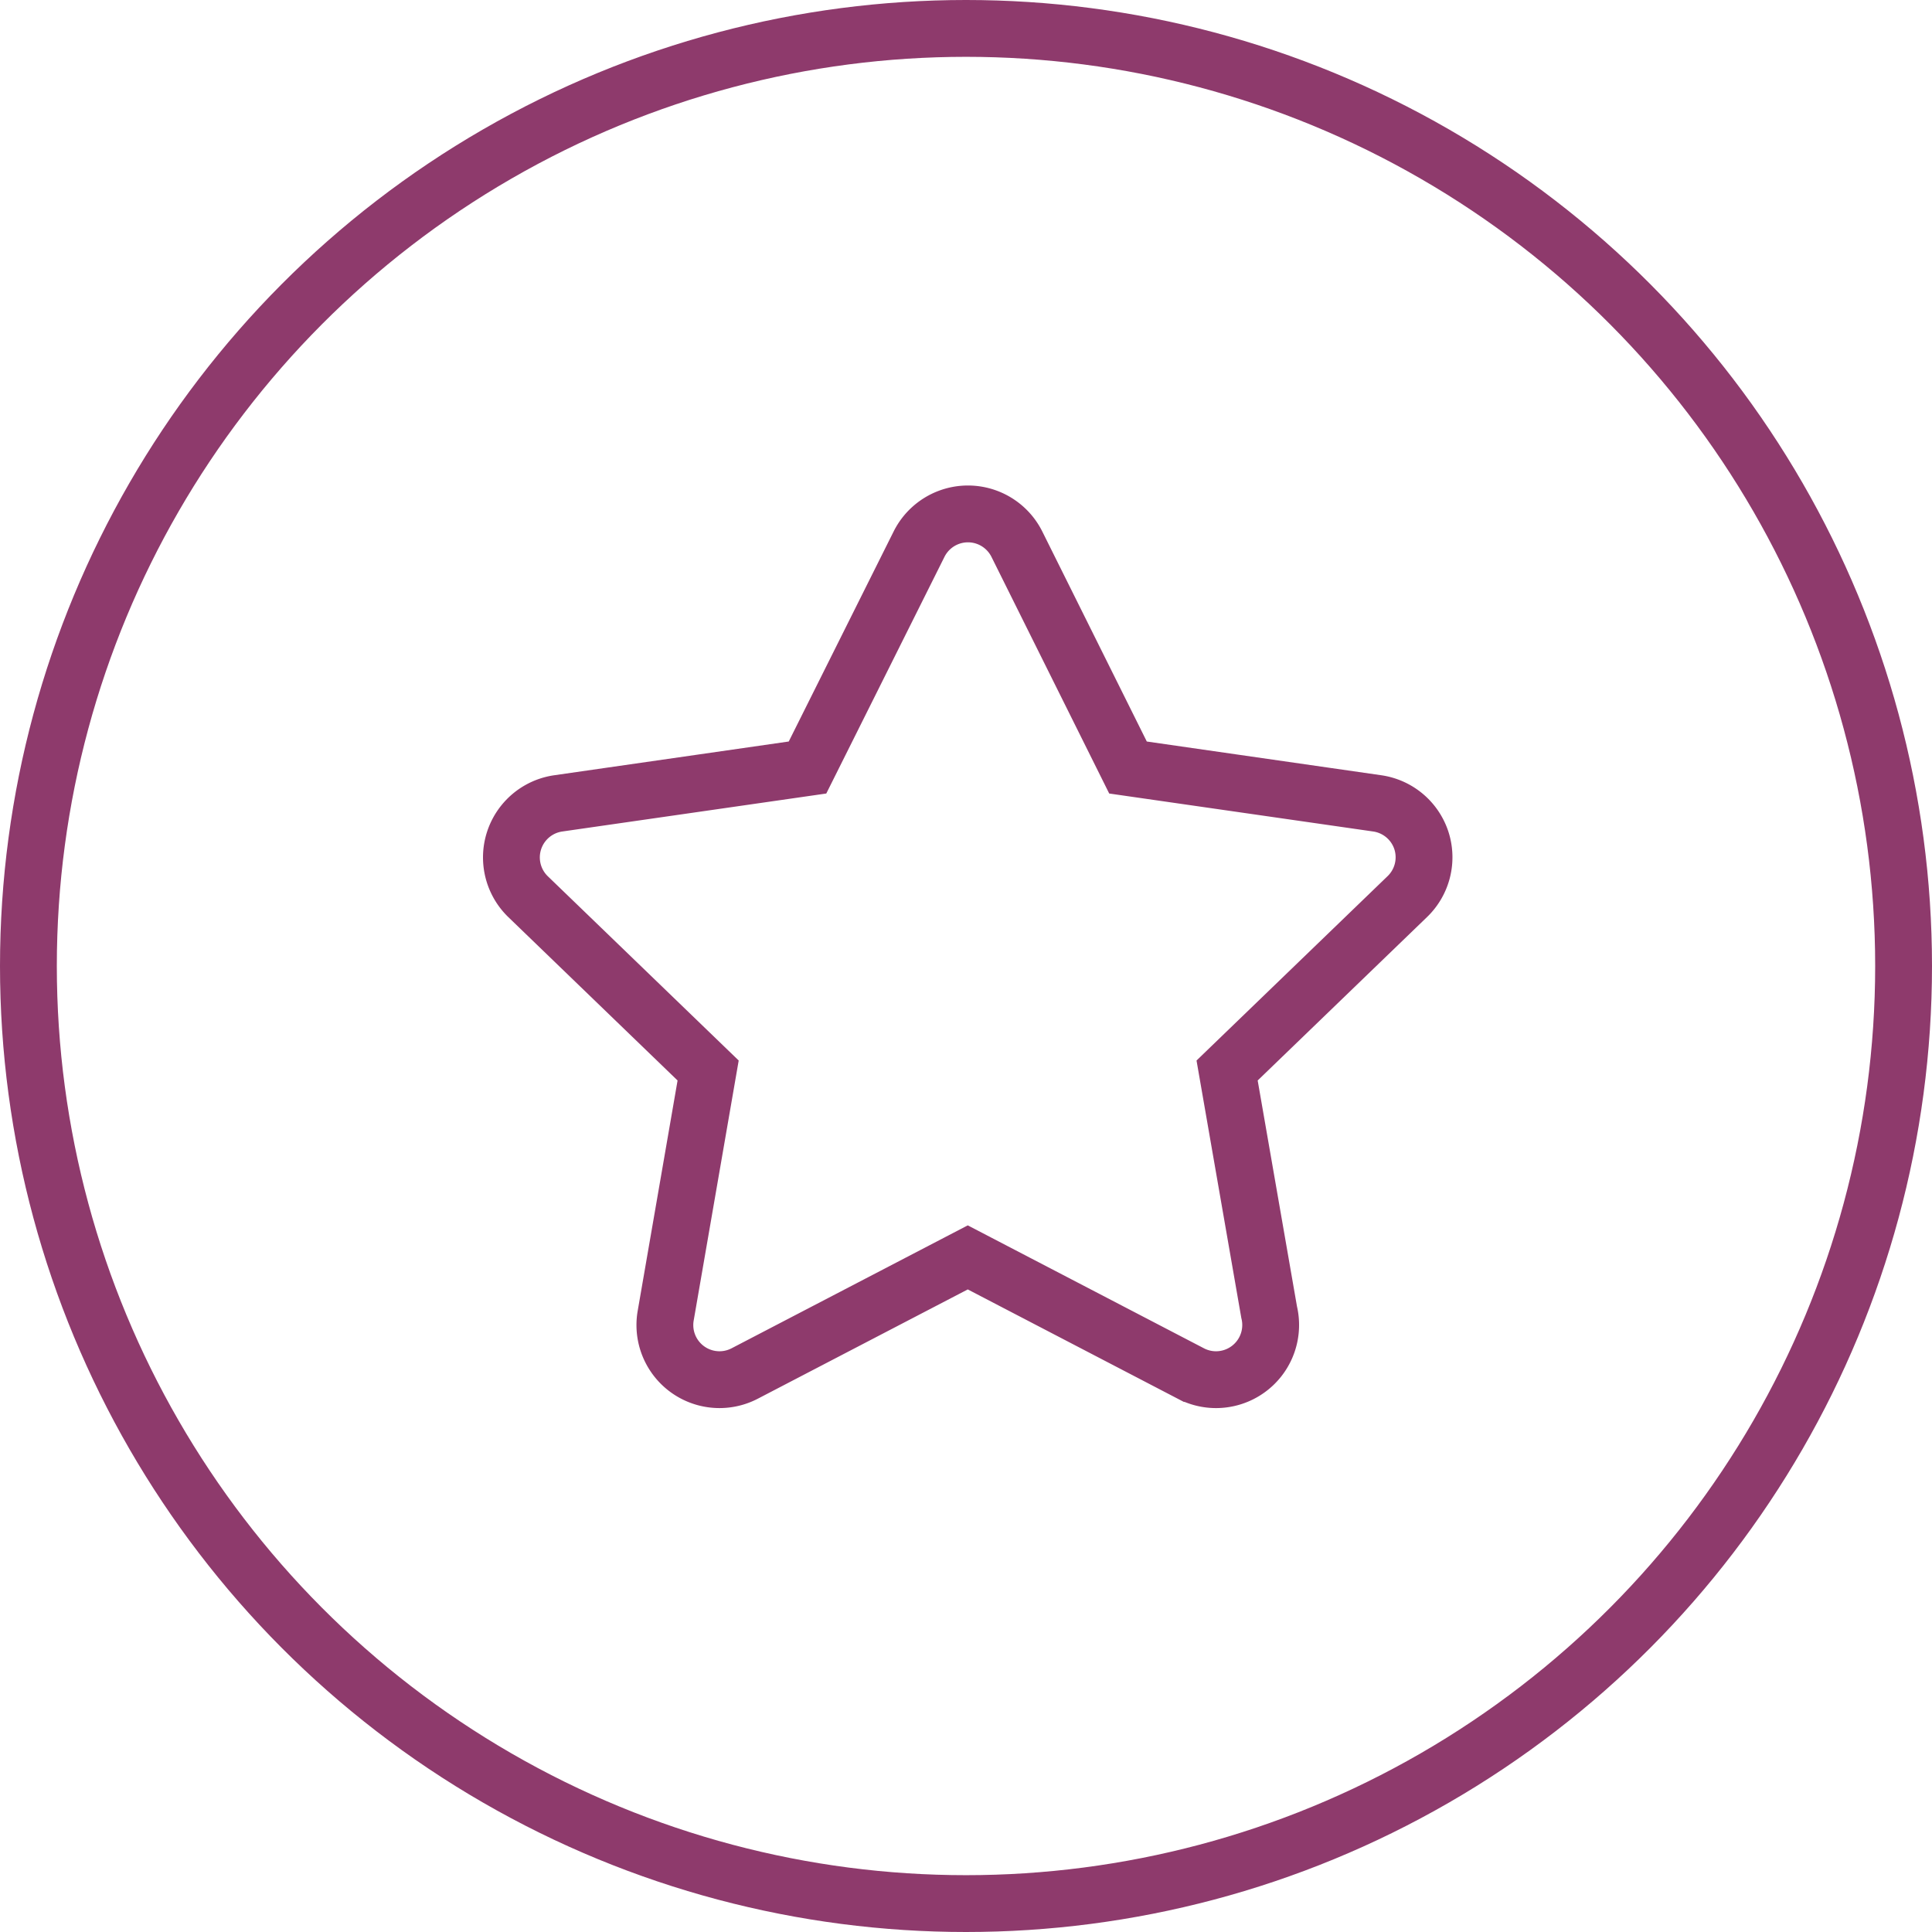
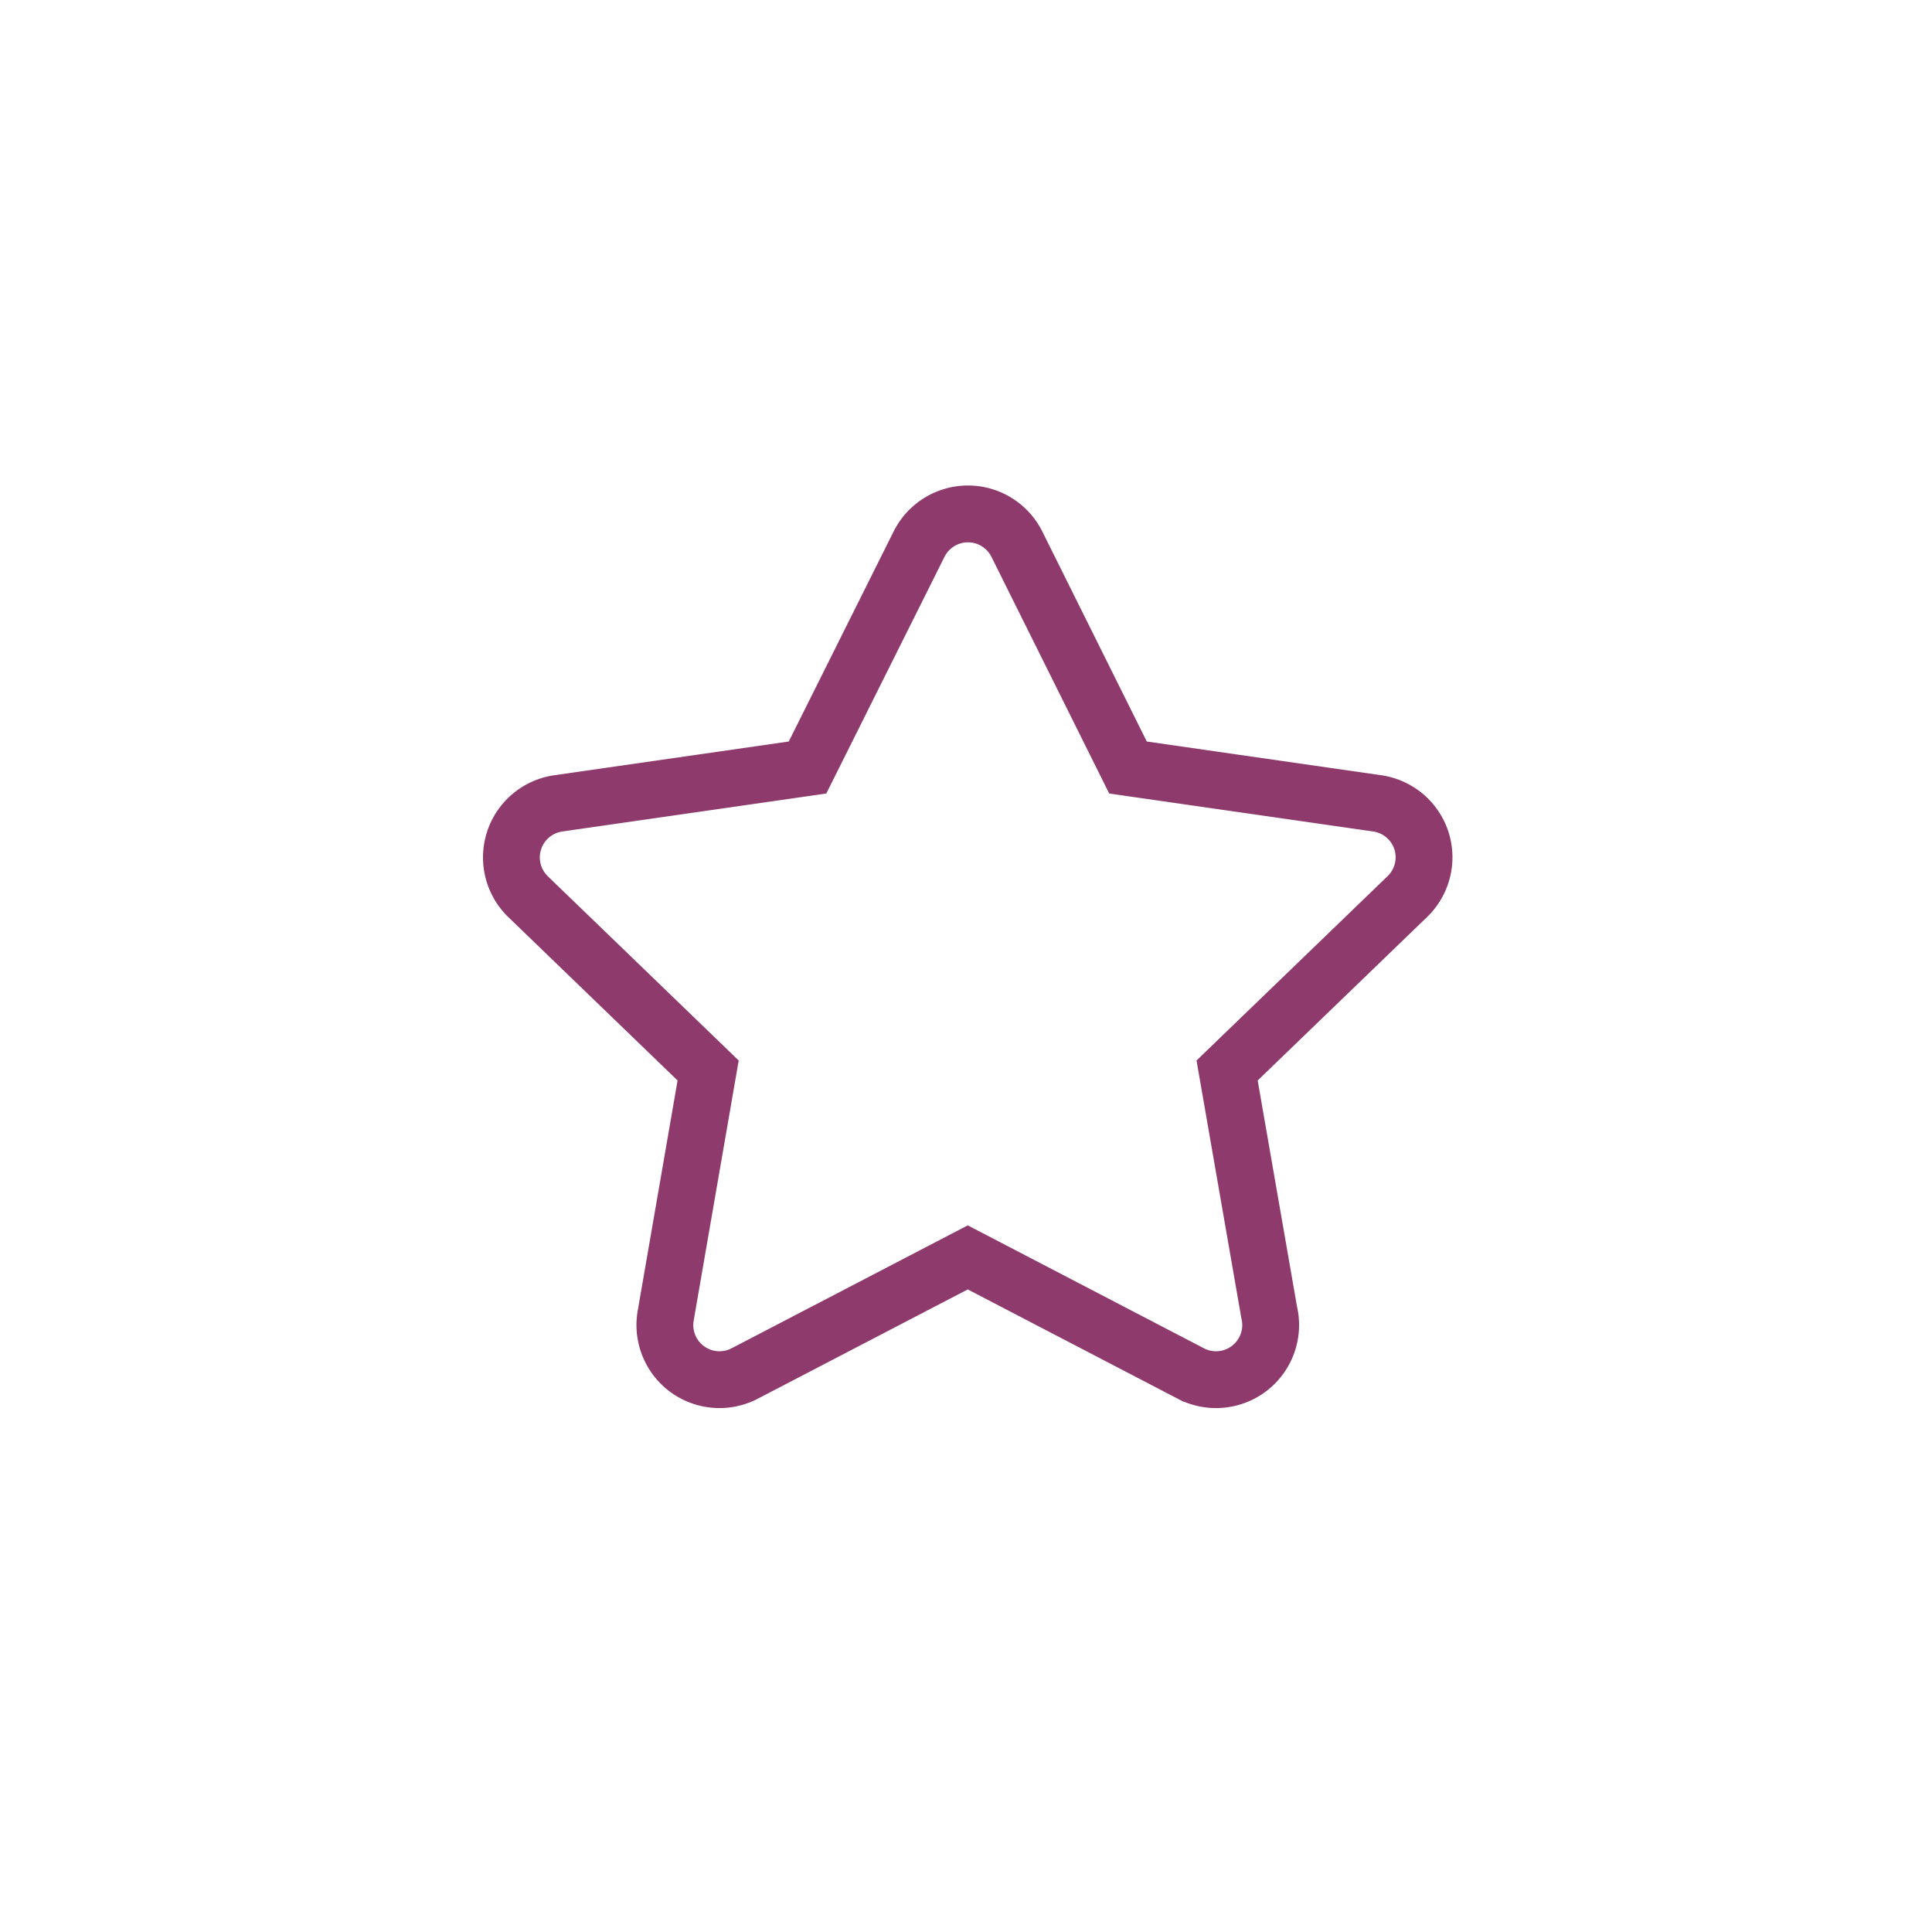
<svg xmlns="http://www.w3.org/2000/svg" width="34" height="34" viewBox="0 0 34 34">
  <defs>
    <style>.a,.c{fill:none;}.a{stroke:#8e3a6c;}.b{stroke:none;}</style>
  </defs>
  <g transform="translate(9 10)">
    <path class="a" d="M20.02,10.135a.962.962,0,0,0-.778-.656l-4.386-.631L12.9,4.917a.962.962,0,0,0-1.721,0L9.216,8.848,4.83,9.479A.961.961,0,0,0,4.3,11.123L7.467,14.18,6.72,18.495a.961.961,0,0,0,1.391,1.017l3.925-2.043,3.925,2.043a.96.96,0,0,0,.444.109h0a.962.962,0,0,0,.935-1.187L16.6,14.18l3.168-3.057A.961.961,0,0,0,20.02,10.135Z" transform="translate(-4.005 -5.341)" />
  </g>
  <g class="a">
-     <circle class="b" cx="17" cy="17" r="17" />
-     <circle class="c" cx="17" cy="17" r="16.5" />
-   </g>
+     </g>
</svg>